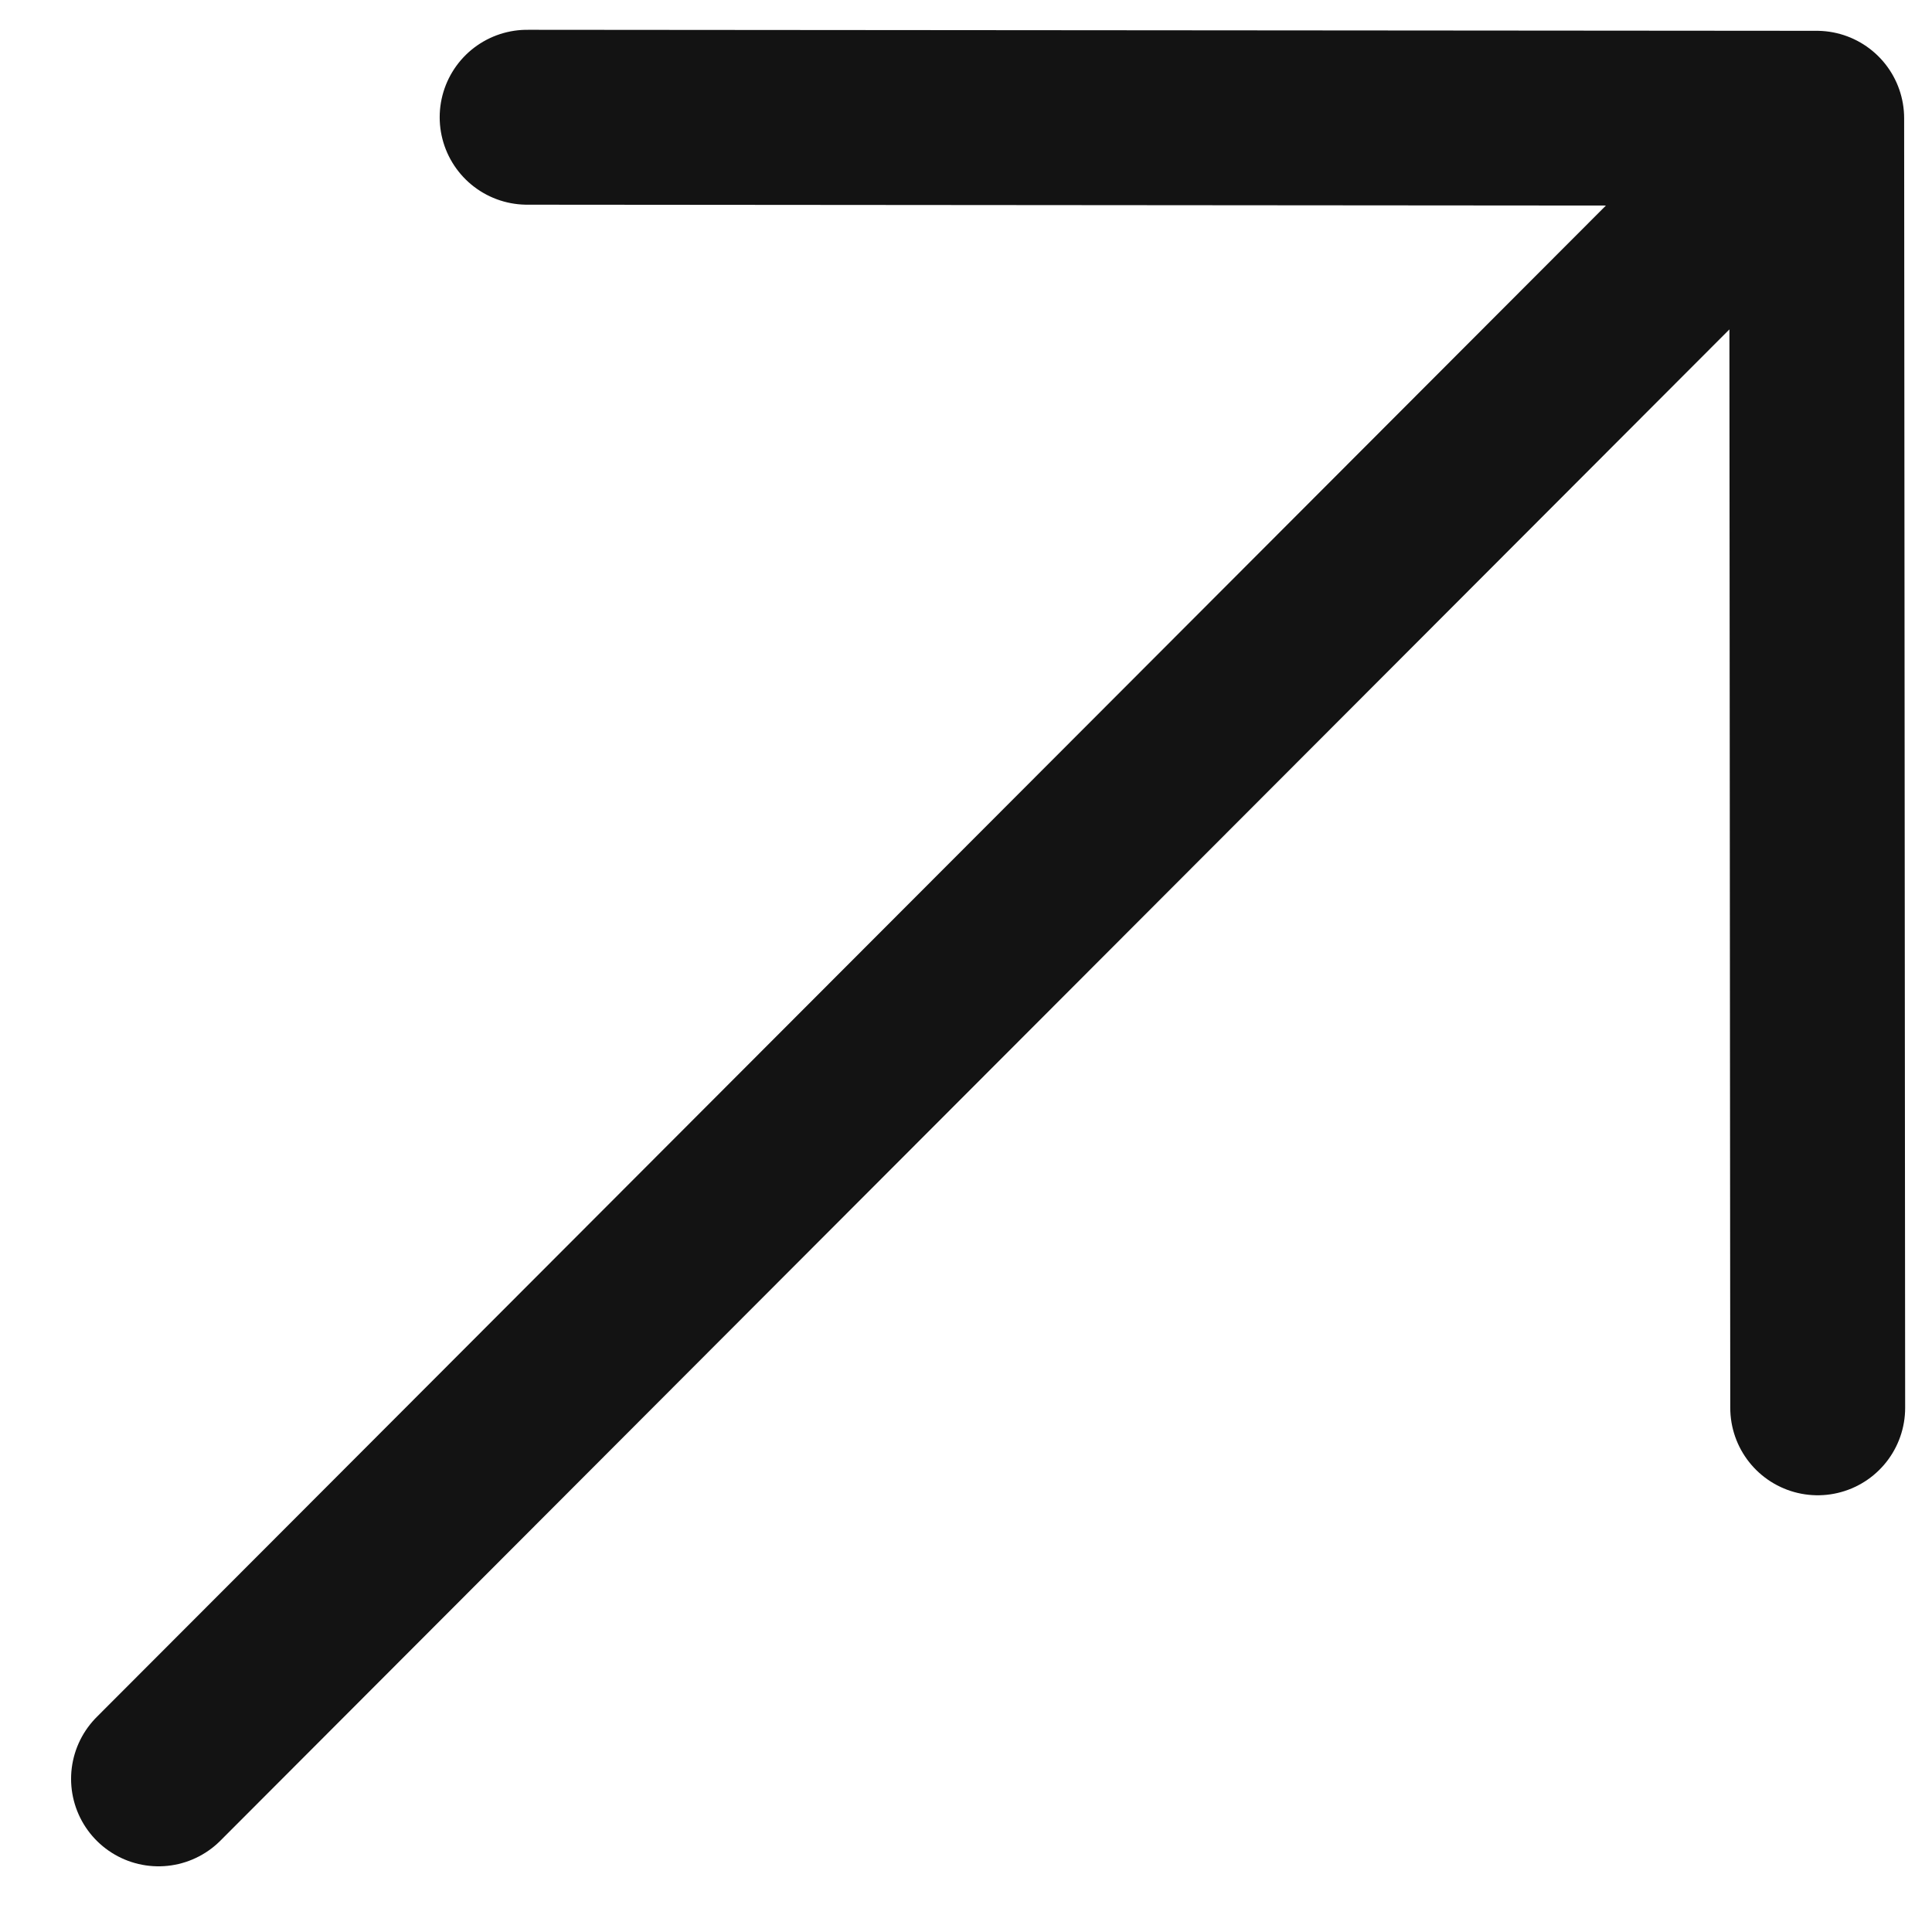
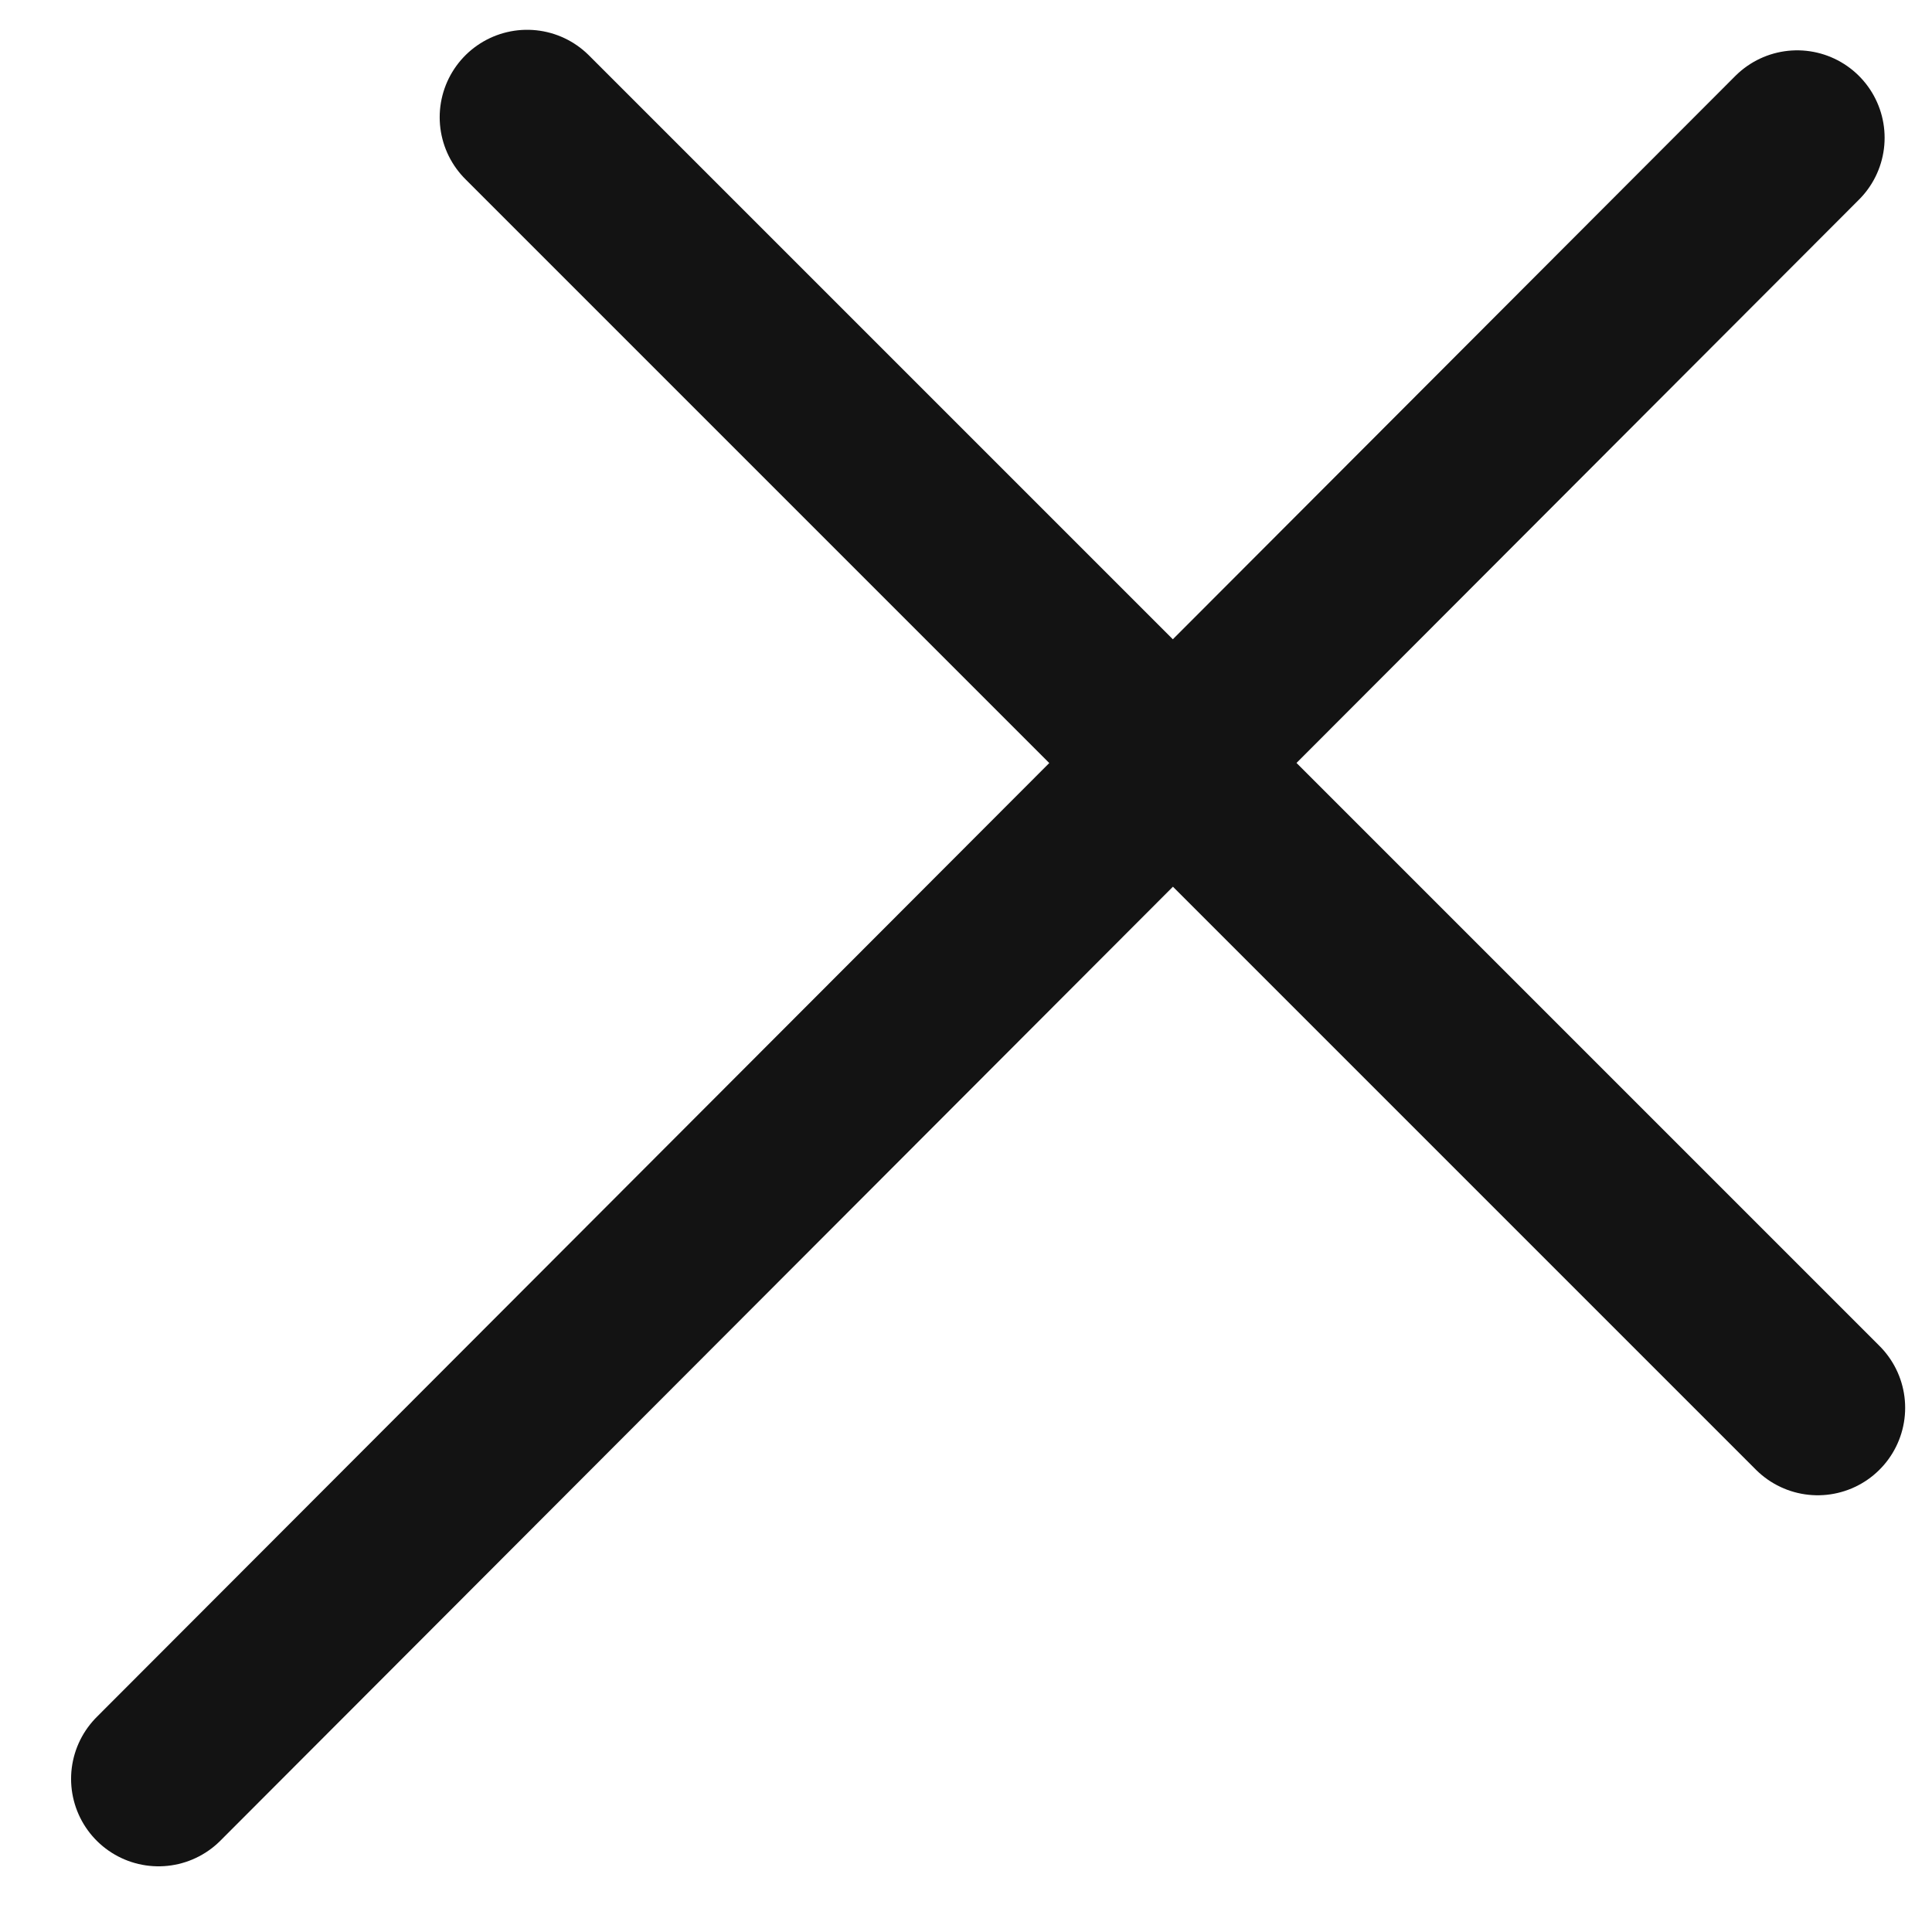
<svg xmlns="http://www.w3.org/2000/svg" width="19" height="19" viewBox="0 0 19 19" fill="none">
-   <path d="M1.559 17.494L17.674 1.355M17.876 13.845L17.866 1.163L5.184 1.153" stroke="#131313" stroke-width="1.72" stroke-linecap="round" stroke-linejoin="round" />
+   <path d="M1.559 17.494L17.674 1.355M17.876 13.845L5.184 1.153" stroke="#131313" stroke-width="1.72" stroke-linecap="round" stroke-linejoin="round" />
</svg>